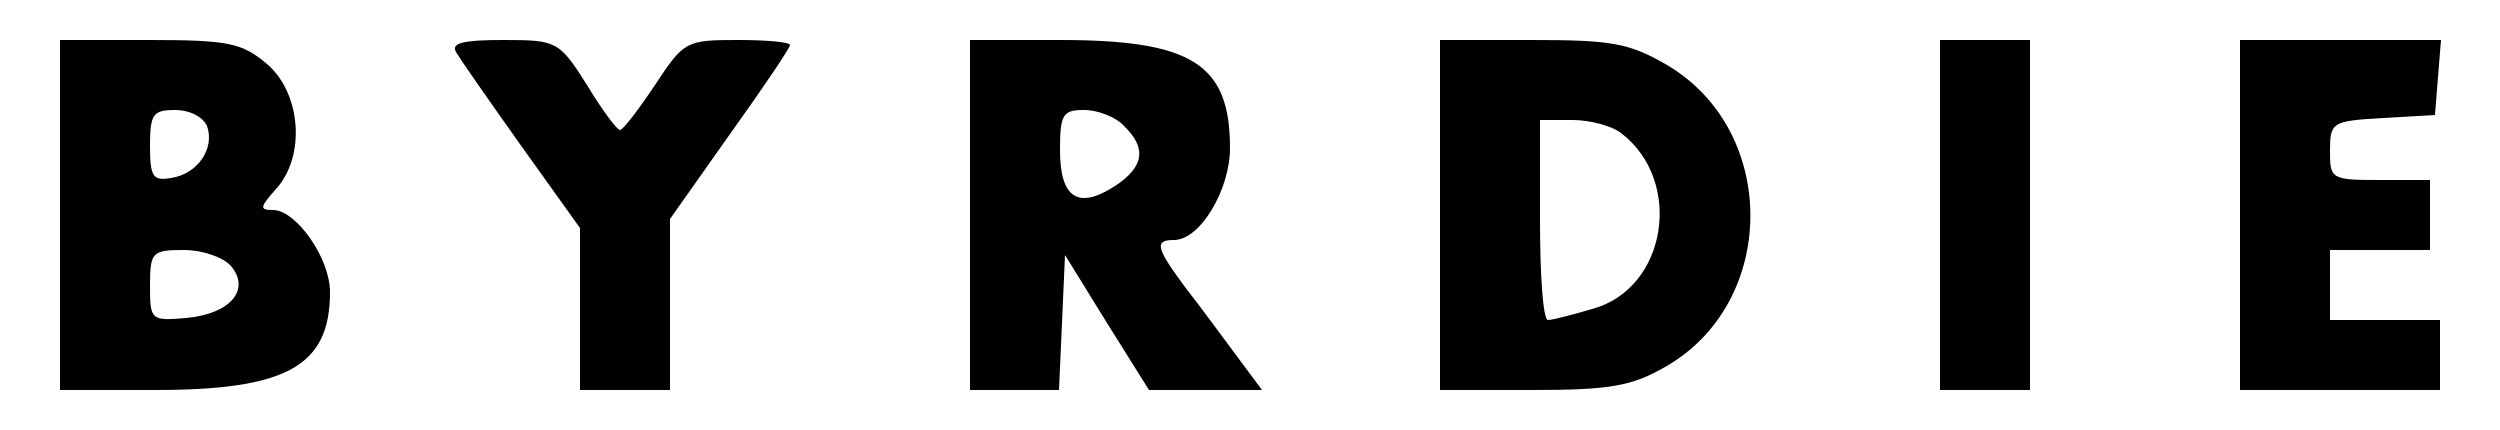
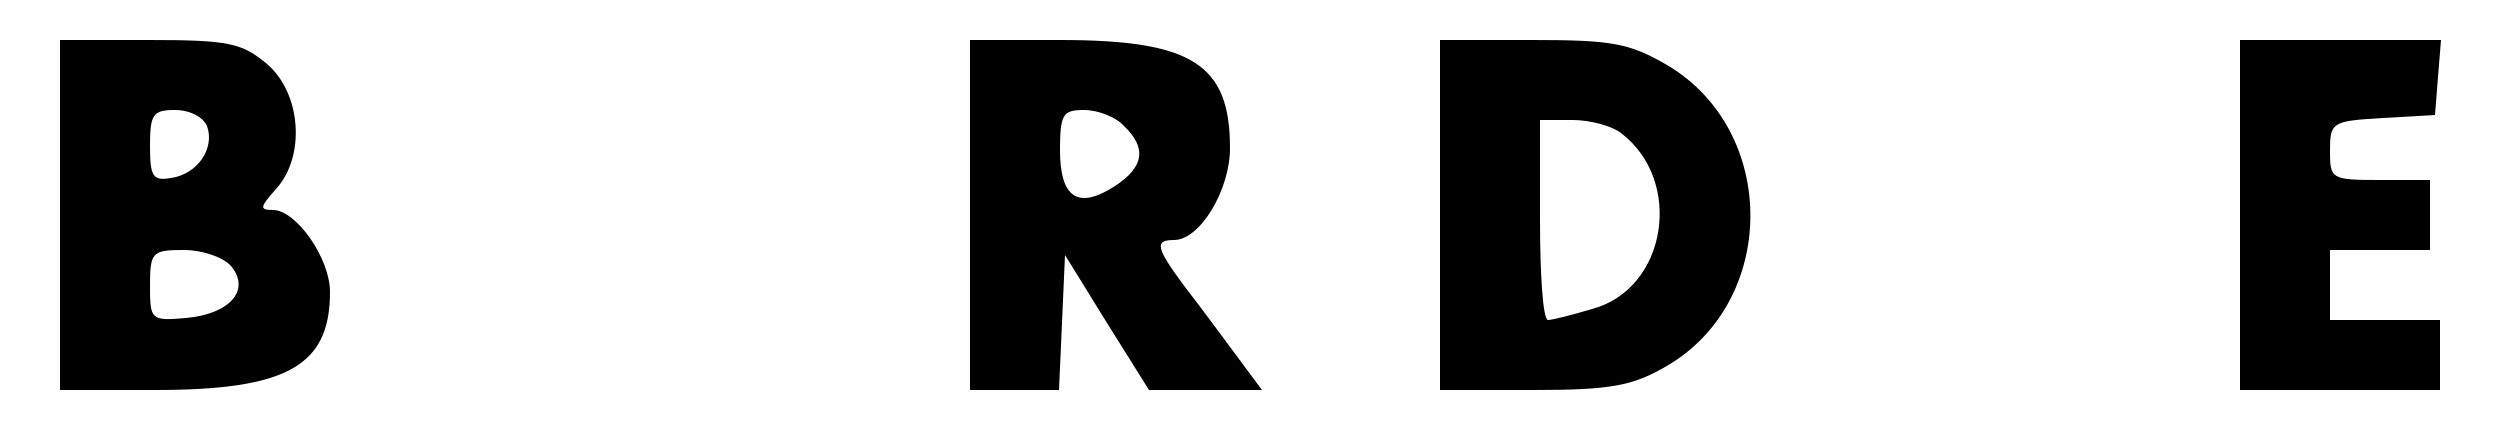
<svg xmlns="http://www.w3.org/2000/svg" version="1.0" width="250pt" height="43pt" viewBox="0 0 250 43" preserveAspectRatio="xMidYMid meet">
  <g transform="translate(0,43) scale(0.1,-0.1)" fill="#000000" stroke="none">
    <path d="M60 215 l0 -175 95 0 c132 0 175 24 175 98 0 34 -34 82 -57 82 -14 0 -13 3 3 21 30 33 25 96 -9 125 -25 21 -38 24 -118 24 l-89 0 0 -175z m147 89 c8 -22 -9 -48 -36 -52 -18 -3 -21 1 -21 32 0 32 3 36 25 36 15 0 28 -7 32 -16z m24 -140 c20 -24 -1 -48 -45 -52 -35 -3 -36 -2 -36 32 0 34 2 36 34 36 18 0 39 -7 47 -16z" />
-     <path d="M456 378 c4 -7 34 -50 66 -95 l58 -81 0 -81 0 -81 45 0 45 0 0 86 0 85 60 85 c33 46 60 86 60 89 0 3 -24 5 -52 5 -52 0 -54 -1 -83 -45 -16 -24 -32 -45 -35 -45 -3 0 -18 20 -33 45 -28 44 -30 45 -84 45 -40 0 -52 -3 -47 -12z" />
    <path d="M970 215 l0 -175 45 0 44 0 3 67 3 68 42 -68 42 -67 57 0 56 0 -26 35 c-14 19 -37 50 -51 68 -29 39 -31 47 -11 47 26 0 56 50 56 92 0 84 -38 108 -170 108 l-90 0 0 -175z m154 89 c23 -22 20 -41 -9 -60 -37 -24 -55 -12 -55 36 0 36 3 40 24 40 14 0 32 -7 40 -16z" />
    <path d="M1440 215 l0 -175 93 0 c77 0 99 4 132 23 113 64 114 236 2 302 -38 22 -55 25 -135 25 l-92 0 0 -175z m181 82 c63 -48 46 -156 -29 -176 -20 -6 -40 -11 -44 -11 -5 0 -8 45 -8 100 l0 100 33 0 c17 0 39 -6 48 -13z" />
-     <path d="M1940 215 l0 -175 45 0 45 0 0 175 0 175 -45 0 -45 0 0 -175z" />
+     <path d="M1940 215 z" />
    <path d="M2240 215 l0 -175 100 0 100 0 0 35 0 35 -55 0 -55 0 0 35 0 35 50 0 50 0 0 35 0 35 -50 0 c-49 0 -50 1 -50 29 0 29 2 30 53 33 l52 3 3 38 3 37 -100 0 -101 0 0 -175z" />
  </g>
</svg>